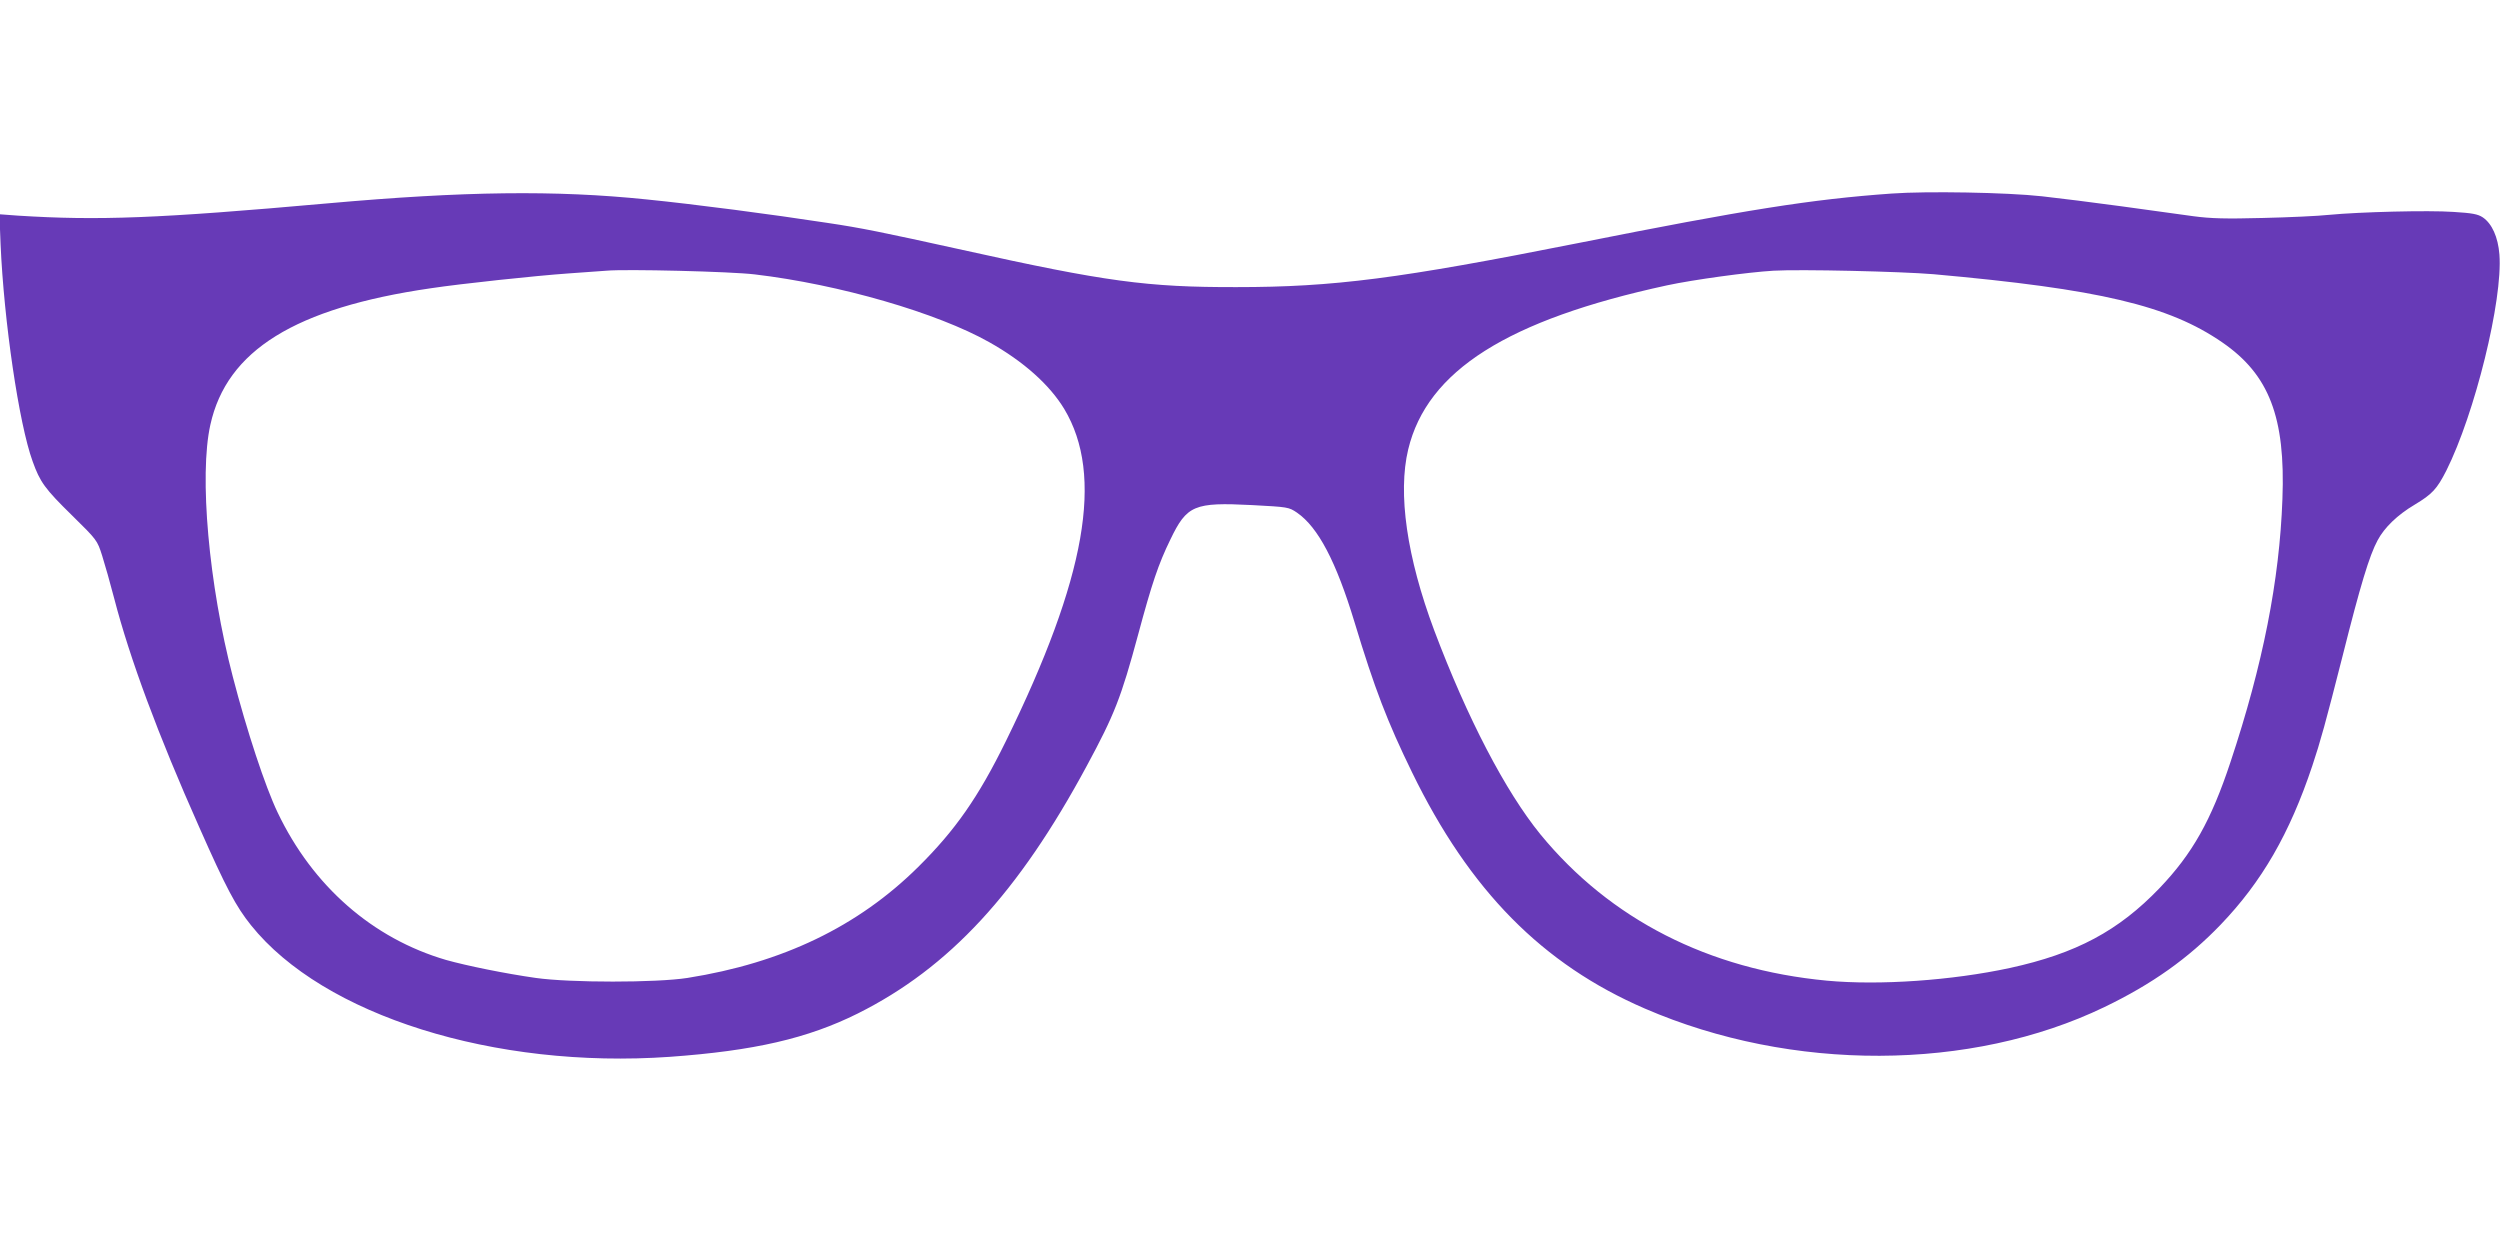
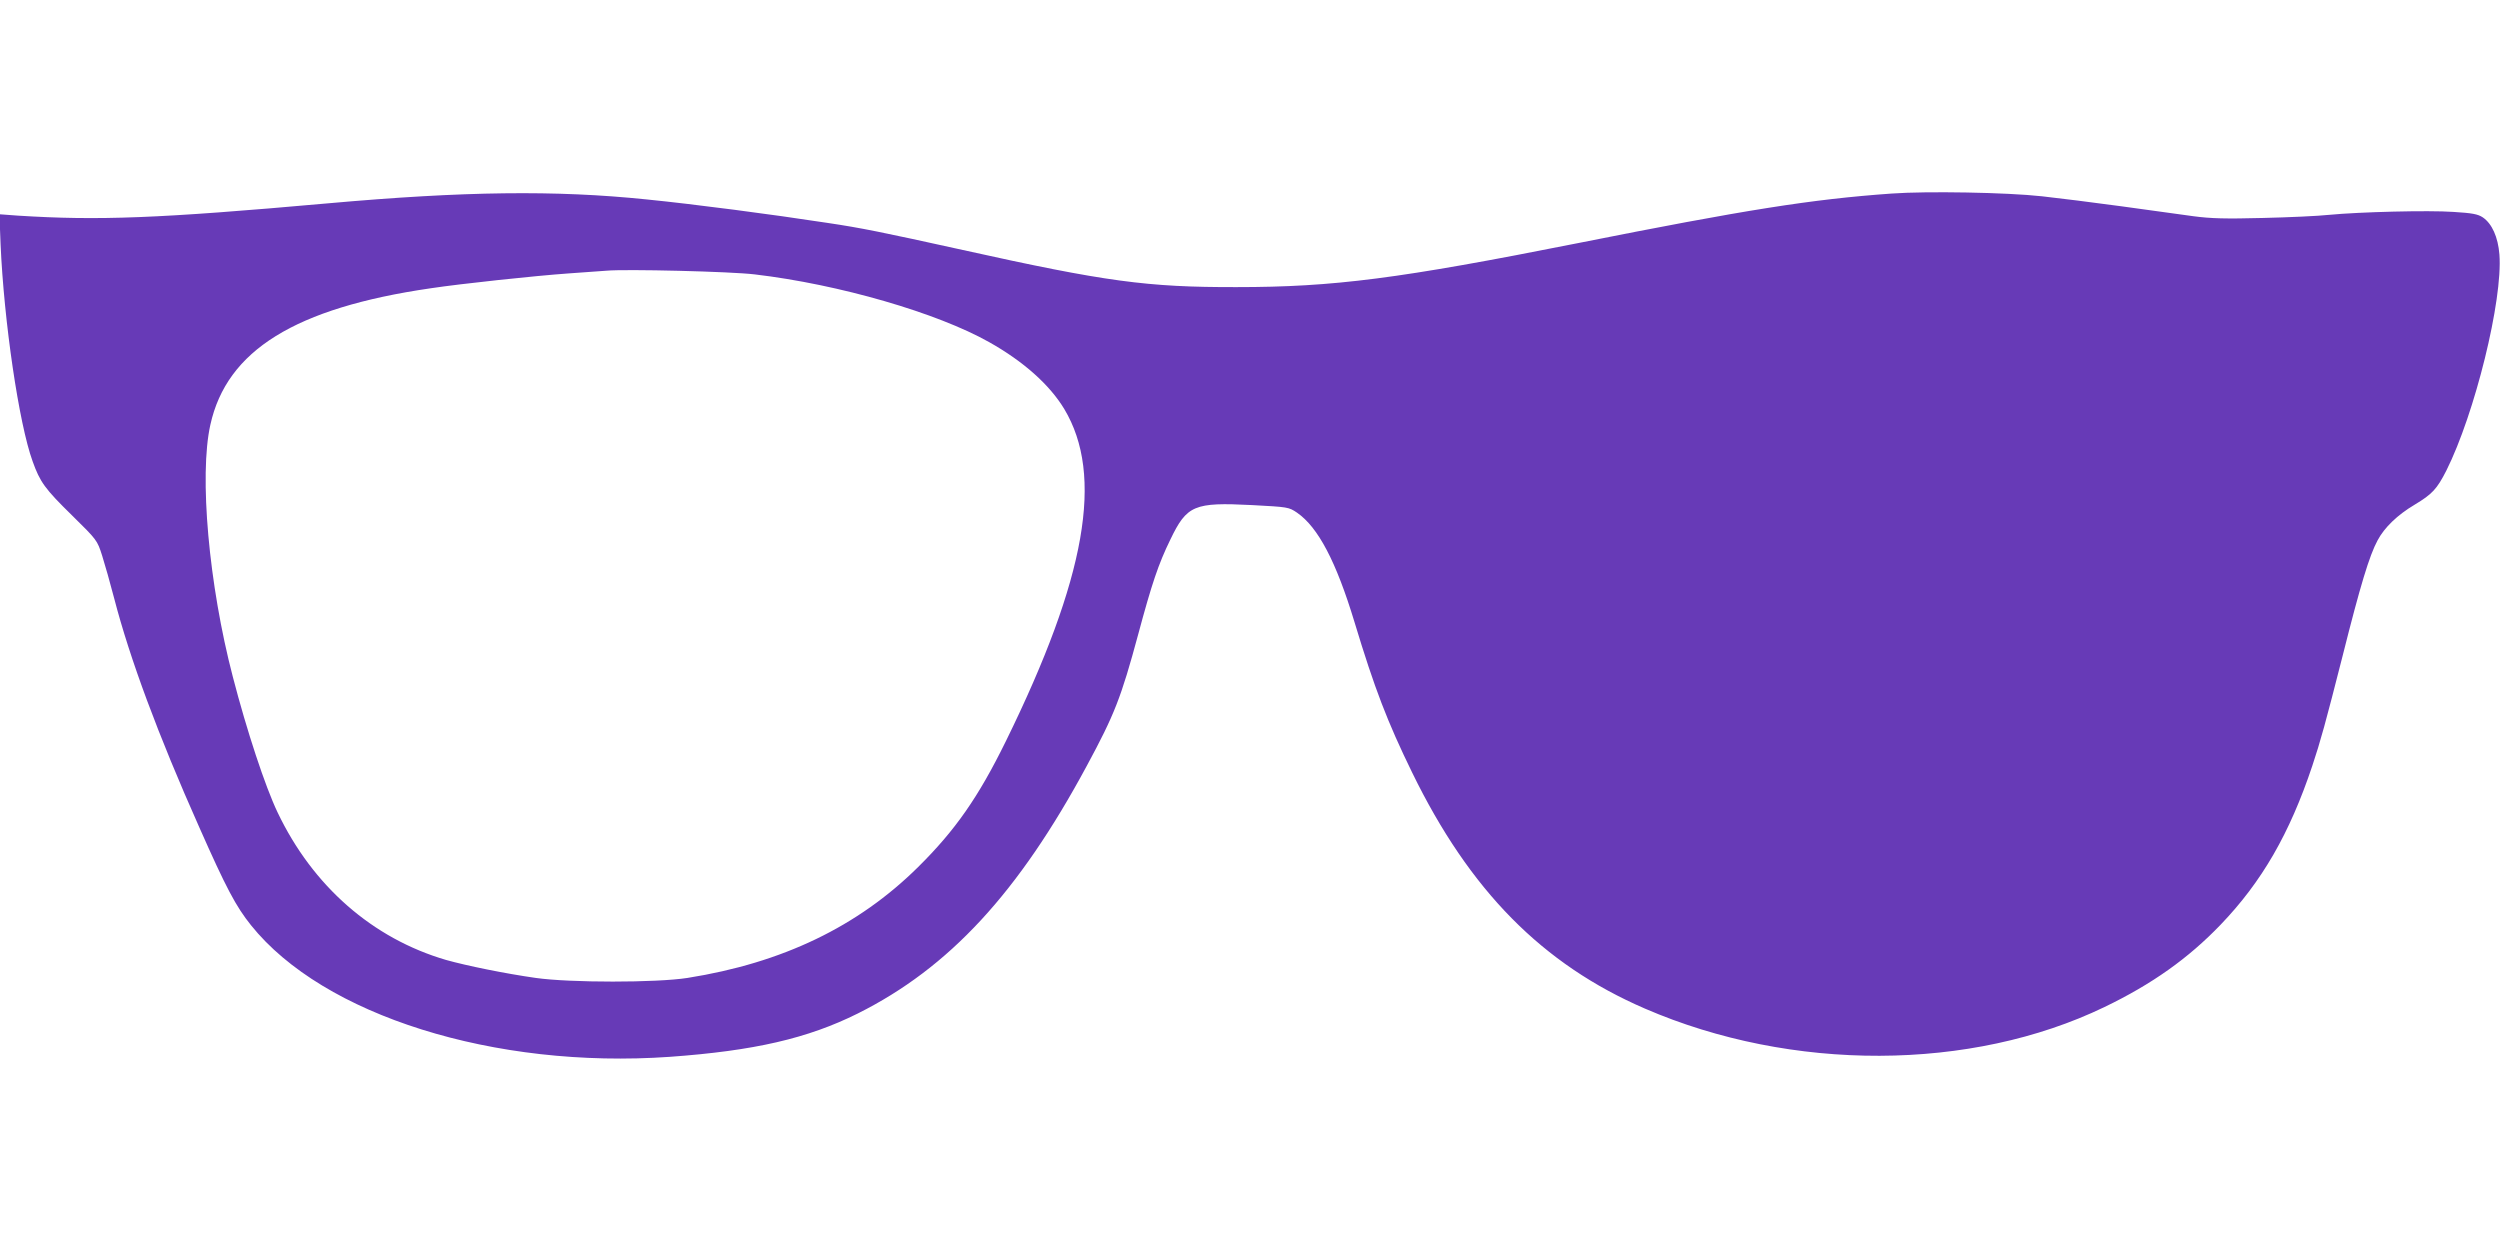
<svg xmlns="http://www.w3.org/2000/svg" version="1.0" width="1280pt" height="640pt" viewBox="0 0 1280 640" preserveAspectRatio="xMidYMid meet">
  <g transform="translate(0,640) scale(0.1,-0.1)" fill="#673ab7" stroke="none">
-     <path d="M9685 5409 c-409 -29 -748 -83 -1607 -254 -916 -182 -1249 -225 -1747 -225 -458 -1 -671 28 -1401 190 -417 92 -520 113 -695 139 -287 44 -675 95 -925 120 -465 48 -936 42 -1630 -20 -875 -78 -1176 -89 -1589 -63 l-94 7 6 -154 c17 -393 94 -919 164 -1111 38 -106 62 -140 203 -278 126 -124 128 -126 153 -205 14 -44 42 -143 62 -220 79 -305 225 -699 435 -1170 138 -312 188 -406 265 -502 370 -462 1246 -737 2144 -674 432 31 706 94 963 222 468 234 822 617 1173 1269 141 261 175 348 262 670 71 264 104 362 165 487 85 177 122 192 418 177 185 -10 188 -10 231 -39 108 -75 200 -250 294 -560 103 -341 169 -512 295 -770 295 -605 667 -982 1192 -1209 751 -325 1669 -322 2353 8 243 117 429 249 595 422 211 220 353 466 469 813 42 126 67 216 156 566 90 358 136 510 178 588 35 66 101 130 190 183 90 54 114 80 162 174 146 291 290 874 272 1107 -7 89 -38 158 -85 190 -26 17 -54 22 -150 28 -129 9 -480 0 -637 -15 -55 -6 -208 -13 -340 -16 -189 -5 -265 -3 -355 9 -63 9 -230 32 -370 51 -140 19 -322 42 -405 51 -181 20 -591 27 -770 14z m-5820 -414 c432 -51 934 -197 1200 -347 176 -99 309 -218 384 -342 204 -340 112 -864 -299 -1701 -141 -287 -259 -456 -449 -644 -308 -305 -695 -491 -1181 -568 -160 -25 -601 -25 -777 0 -155 22 -352 62 -459 92 -376 110 -683 378 -863 756 -63 132 -157 416 -229 694 -123 471 -173 1030 -115 1290 84 381 434 598 1128 699 159 24 536 64 705 76 85 6 173 12 195 14 96 9 638 -4 760 -19z m6035 1 c848 -76 1204 -160 1478 -349 240 -165 324 -383 308 -802 -15 -417 -100 -848 -266 -1347 -99 -299 -195 -469 -363 -645 -210 -219 -427 -335 -766 -409 -297 -64 -667 -90 -937 -65 -606 57 -1110 314 -1467 749 -179 220 -375 596 -544 1045 -140 374 -187 701 -133 926 97 403 508 663 1325 840 135 29 412 67 545 75 138 8 653 -4 820 -18z" />
+     <path d="M9685 5409 c-409 -29 -748 -83 -1607 -254 -916 -182 -1249 -225 -1747 -225 -458 -1 -671 28 -1401 190 -417 92 -520 113 -695 139 -287 44 -675 95 -925 120 -465 48 -936 42 -1630 -20 -875 -78 -1176 -89 -1589 -63 l-94 7 6 -154 c17 -393 94 -919 164 -1111 38 -106 62 -140 203 -278 126 -124 128 -126 153 -205 14 -44 42 -143 62 -220 79 -305 225 -699 435 -1170 138 -312 188 -406 265 -502 370 -462 1246 -737 2144 -674 432 31 706 94 963 222 468 234 822 617 1173 1269 141 261 175 348 262 670 71 264 104 362 165 487 85 177 122 192 418 177 185 -10 188 -10 231 -39 108 -75 200 -250 294 -560 103 -341 169 -512 295 -770 295 -605 667 -982 1192 -1209 751 -325 1669 -322 2353 8 243 117 429 249 595 422 211 220 353 466 469 813 42 126 67 216 156 566 90 358 136 510 178 588 35 66 101 130 190 183 90 54 114 80 162 174 146 291 290 874 272 1107 -7 89 -38 158 -85 190 -26 17 -54 22 -150 28 -129 9 -480 0 -637 -15 -55 -6 -208 -13 -340 -16 -189 -5 -265 -3 -355 9 -63 9 -230 32 -370 51 -140 19 -322 42 -405 51 -181 20 -591 27 -770 14z m-5820 -414 c432 -51 934 -197 1200 -347 176 -99 309 -218 384 -342 204 -340 112 -864 -299 -1701 -141 -287 -259 -456 -449 -644 -308 -305 -695 -491 -1181 -568 -160 -25 -601 -25 -777 0 -155 22 -352 62 -459 92 -376 110 -683 378 -863 756 -63 132 -157 416 -229 694 -123 471 -173 1030 -115 1290 84 381 434 598 1128 699 159 24 536 64 705 76 85 6 173 12 195 14 96 9 638 -4 760 -19z m6035 1 z" />
  </g>
</svg>